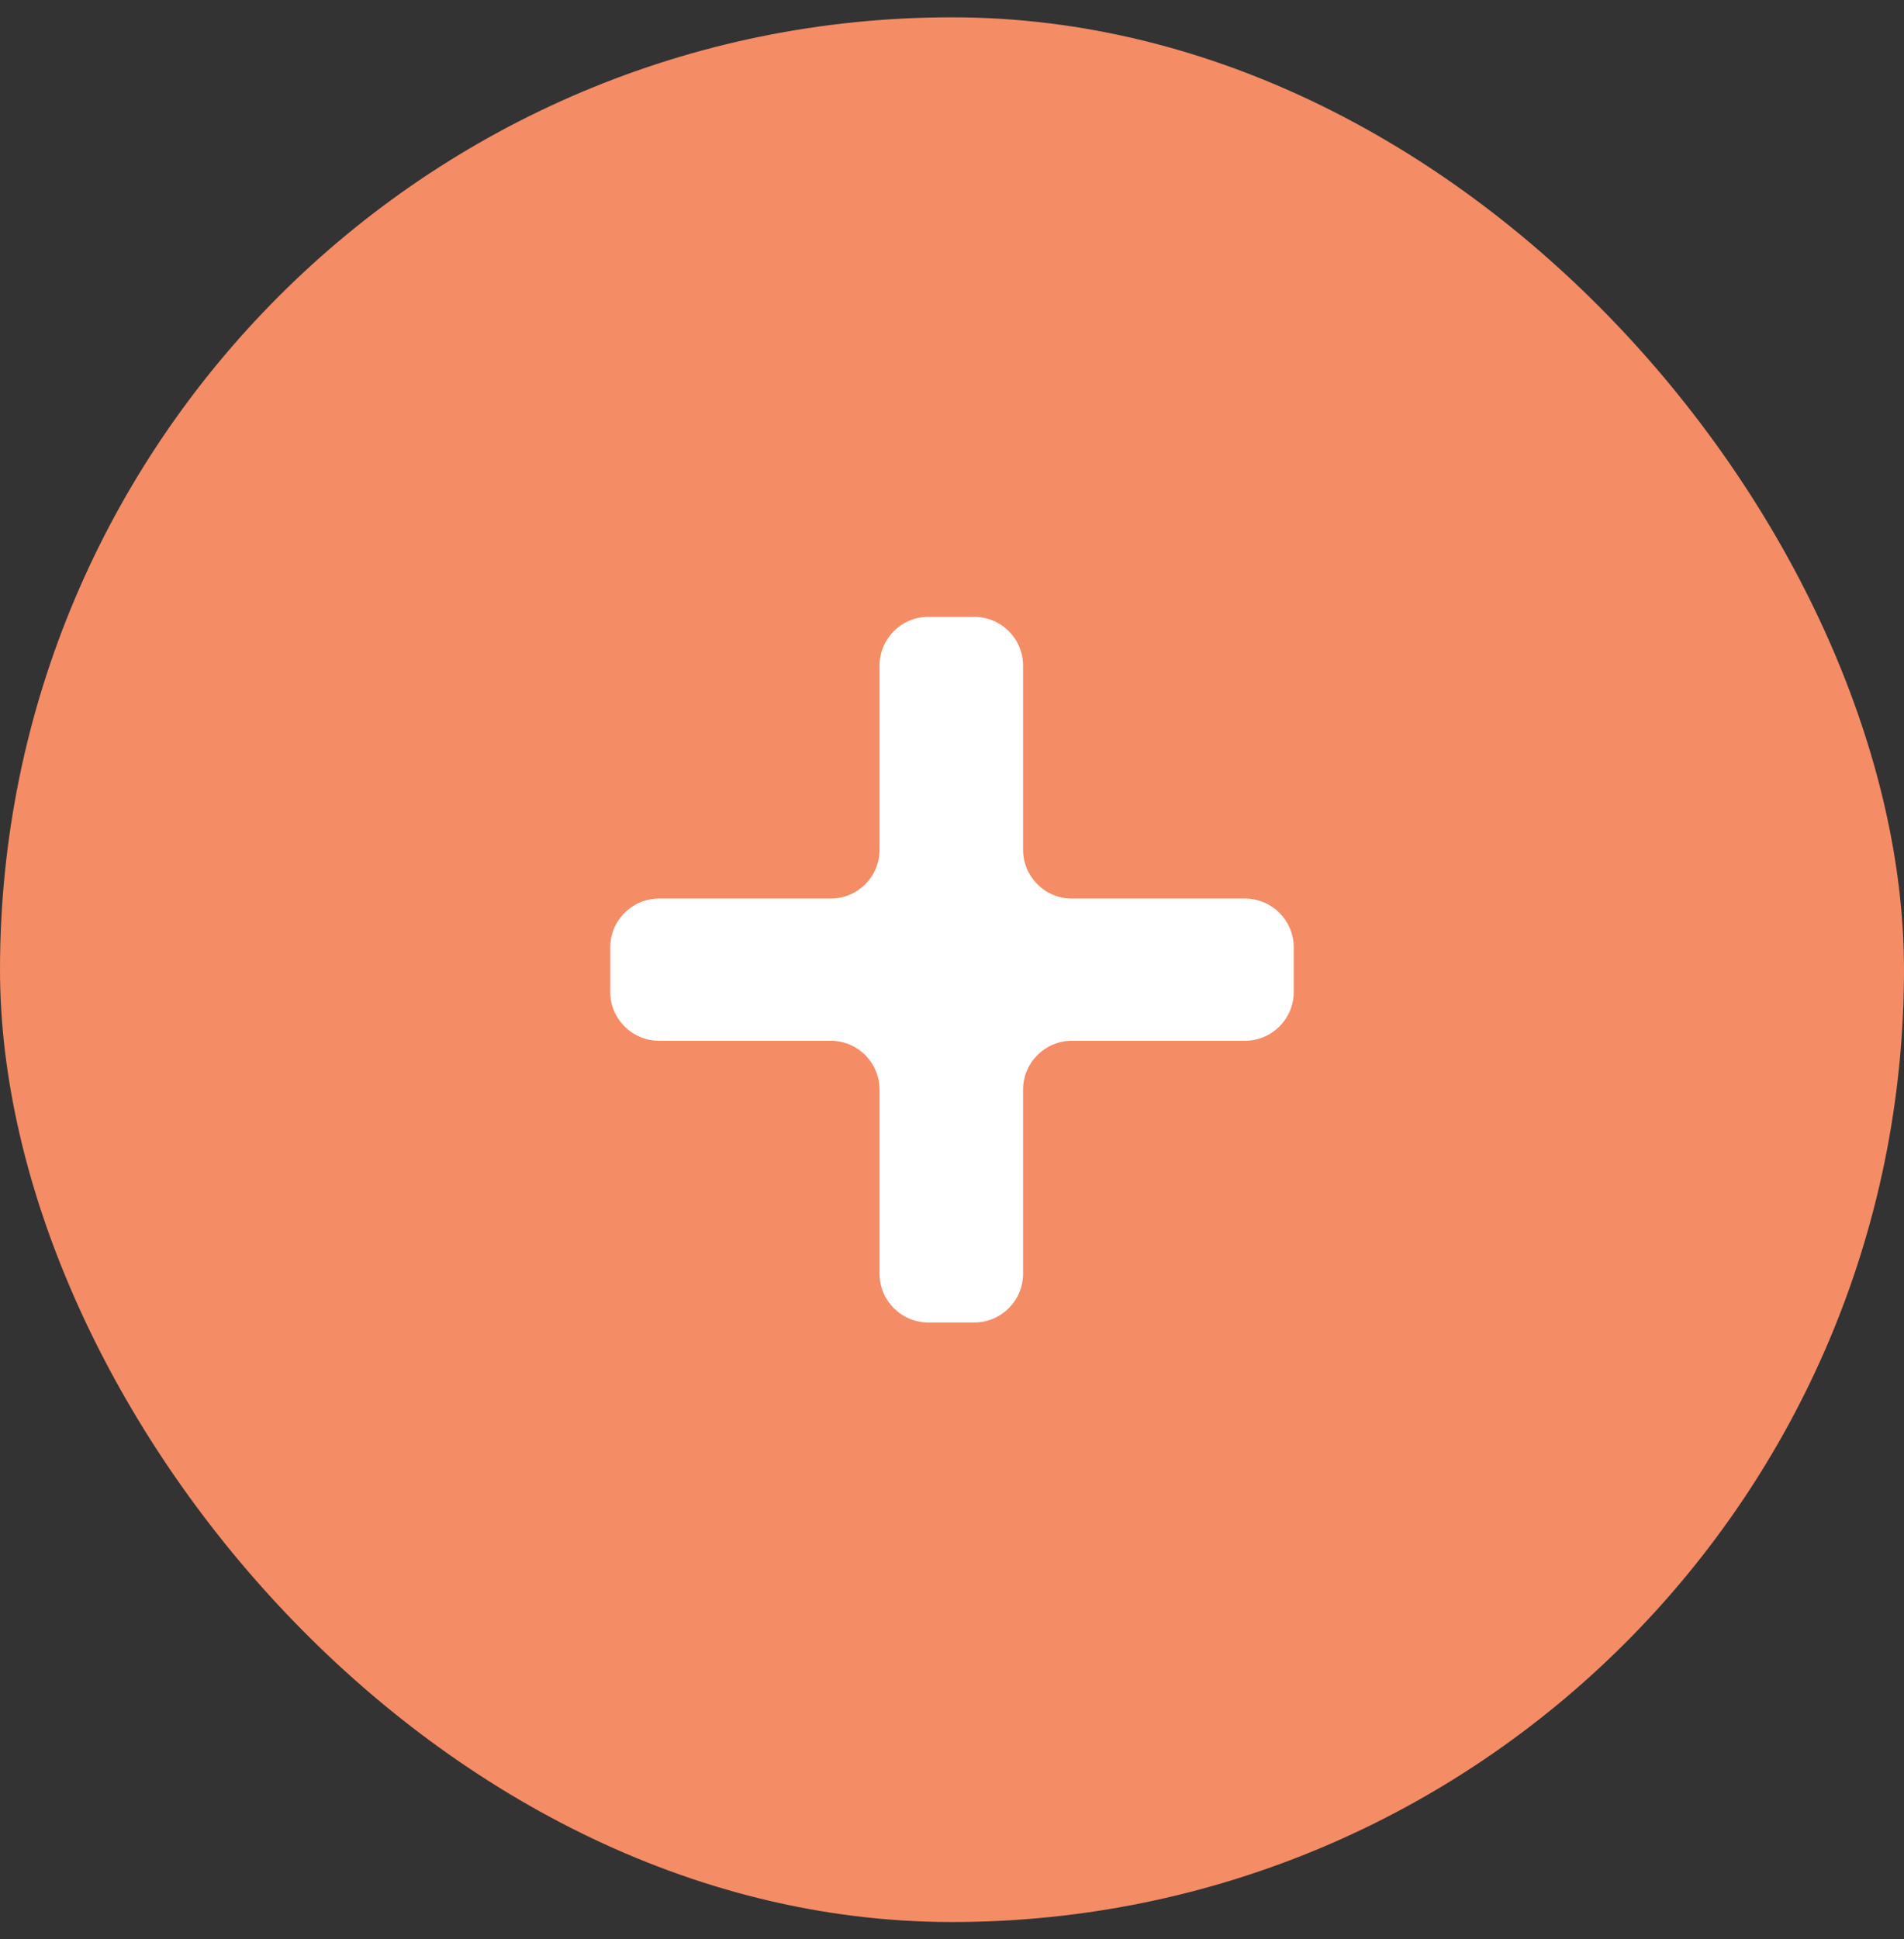
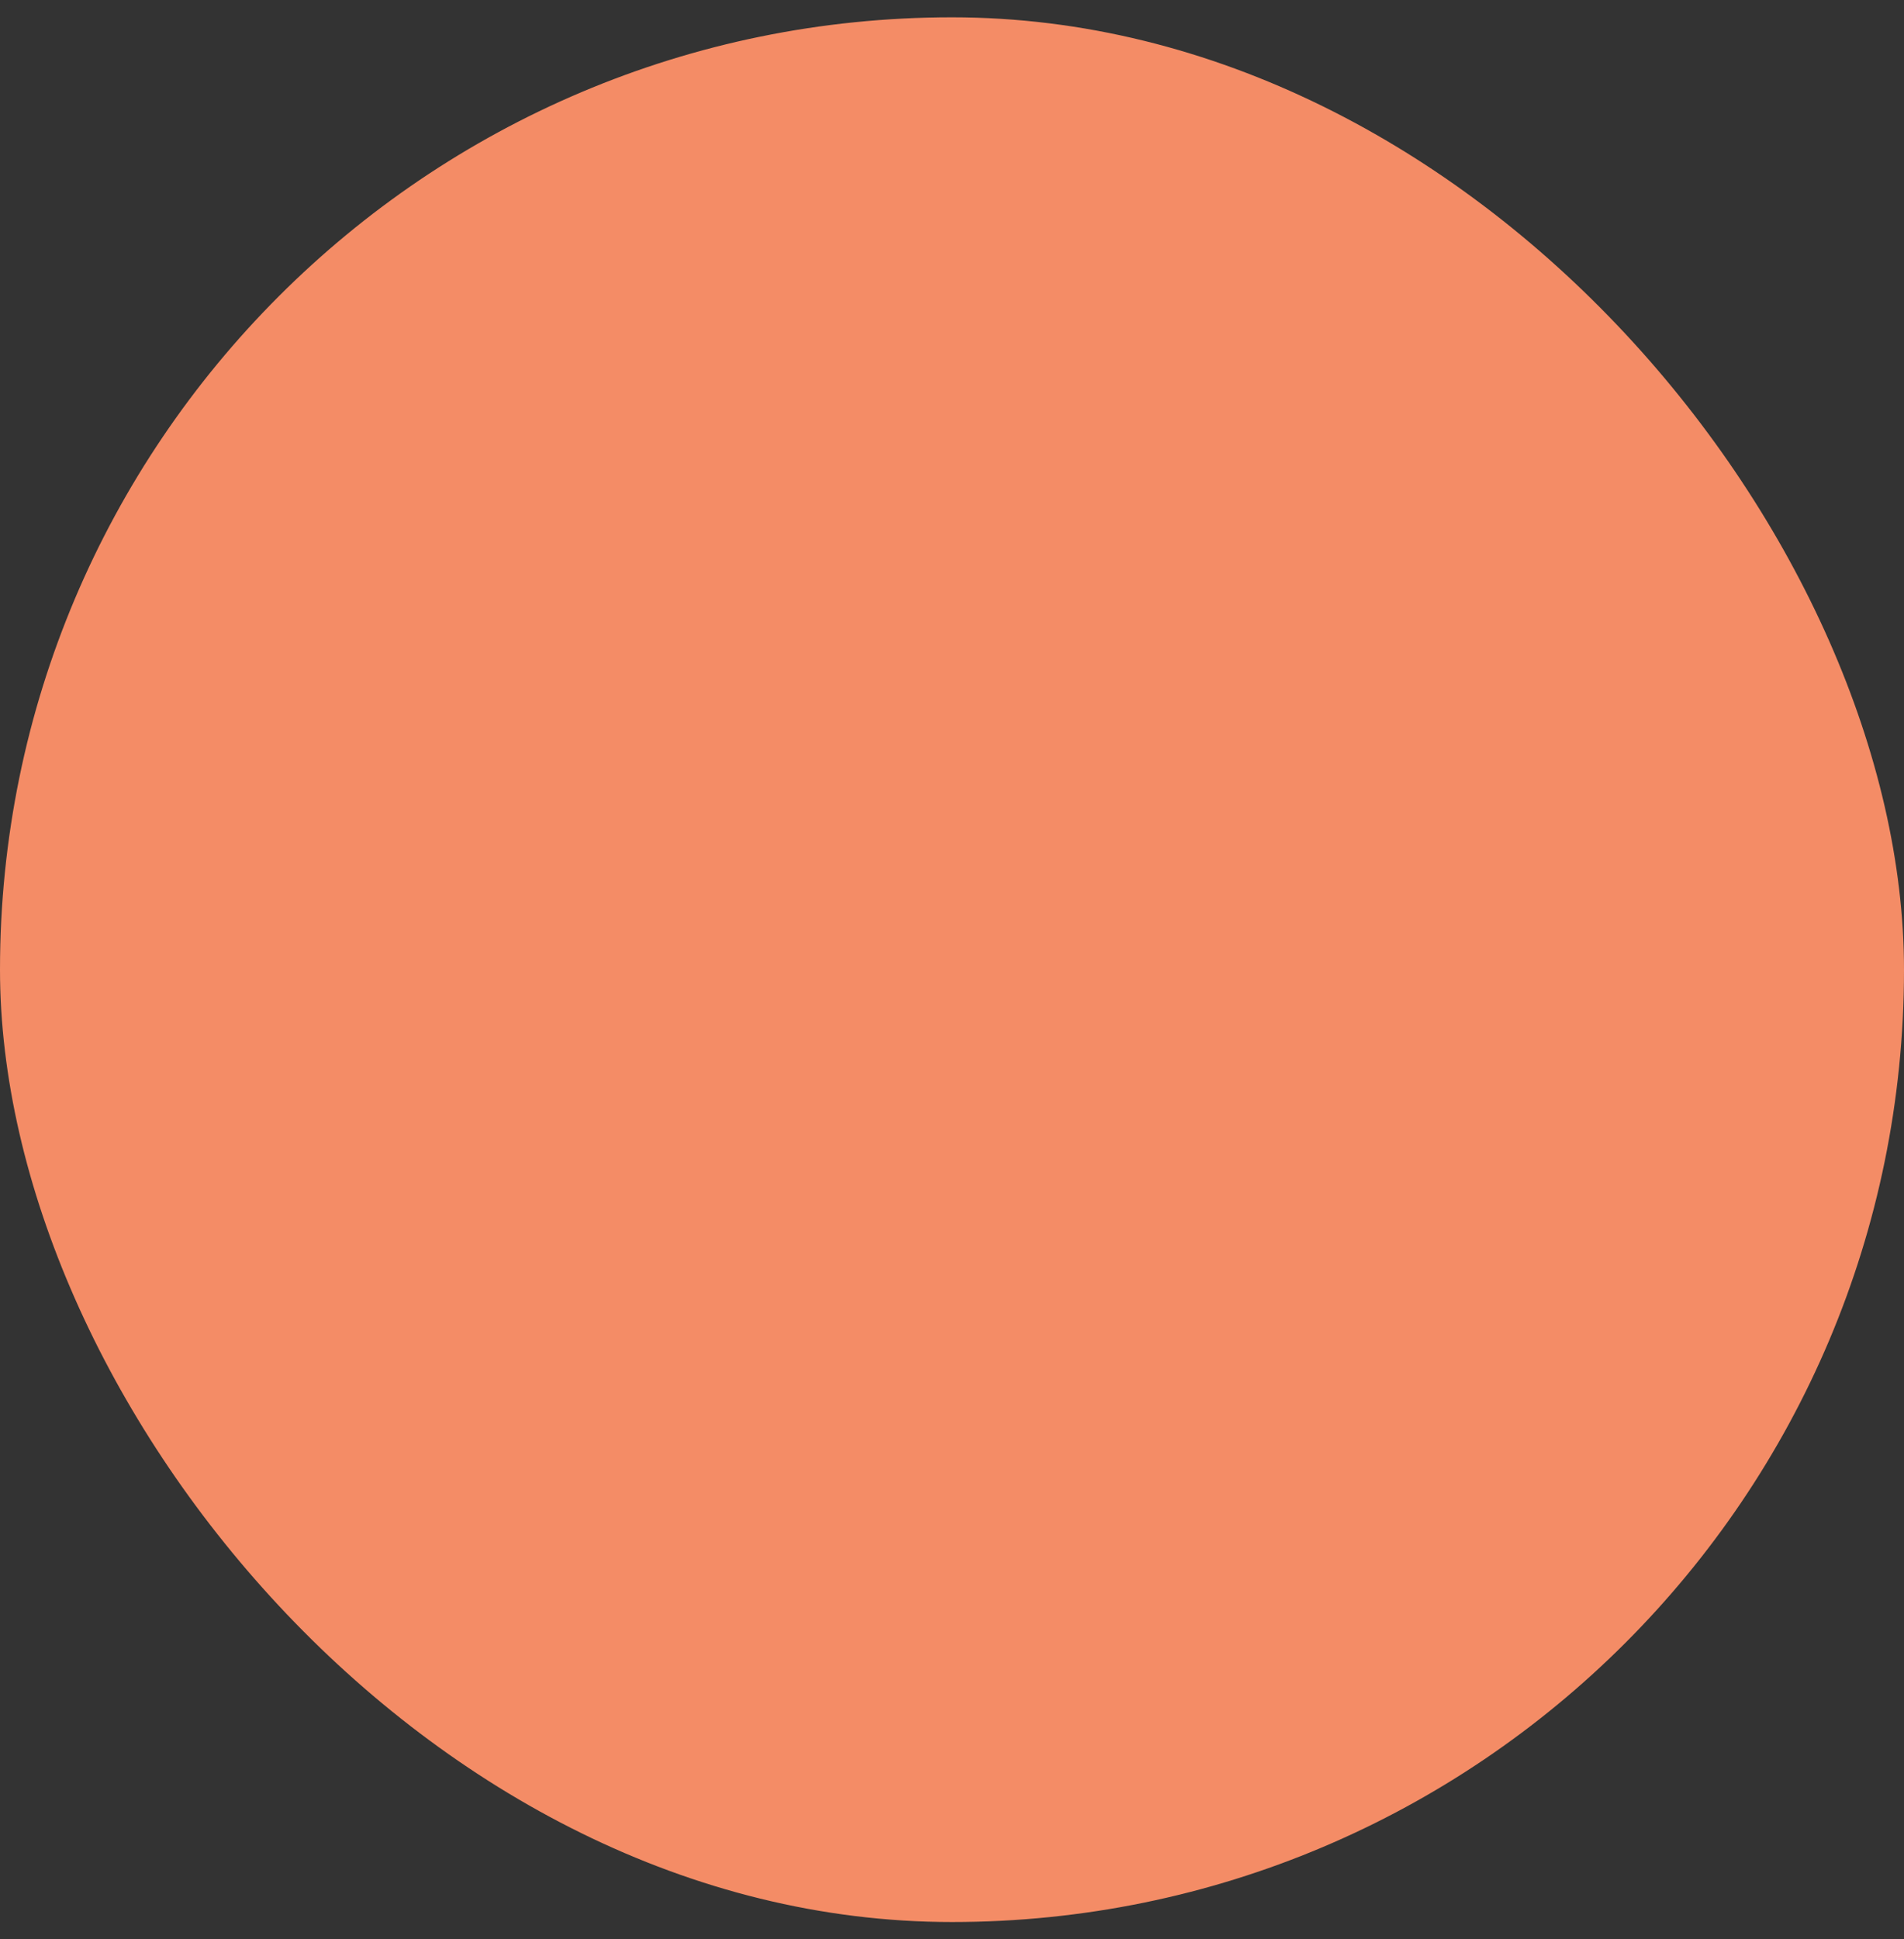
<svg xmlns="http://www.w3.org/2000/svg" width="55" height="56" viewBox="0 0 55 56" fill="none">
  <rect x="0" y="0" width="55" height="56" fill="#333333" stroke="none" />
  <rect y="0.5" width="55" height="55" rx="27.5" fill="#F48C66" />
-   <path d="M26.817 38.188C26.038 38.188 25.407 37.556 25.407 36.778V31.464C25.407 30.685 24.776 30.053 23.997 30.053H19.038C18.26 30.053 17.628 29.422 17.628 28.643V27.357C17.628 26.578 18.26 25.947 19.038 25.947H23.997C24.776 25.947 25.407 25.316 25.407 24.537V19.223C25.407 18.444 26.038 17.812 26.817 17.812H28.143C28.922 17.812 29.553 18.444 29.553 19.223V24.537C29.553 25.316 30.185 25.947 30.964 25.947H35.962C36.74 25.947 37.372 26.578 37.372 27.357V28.643C37.372 29.422 36.74 30.053 35.962 30.053H30.964C30.185 30.053 29.553 30.685 29.553 31.464V36.778C29.553 37.556 28.922 38.188 28.143 38.188H26.817Z" fill="white" />
</svg>